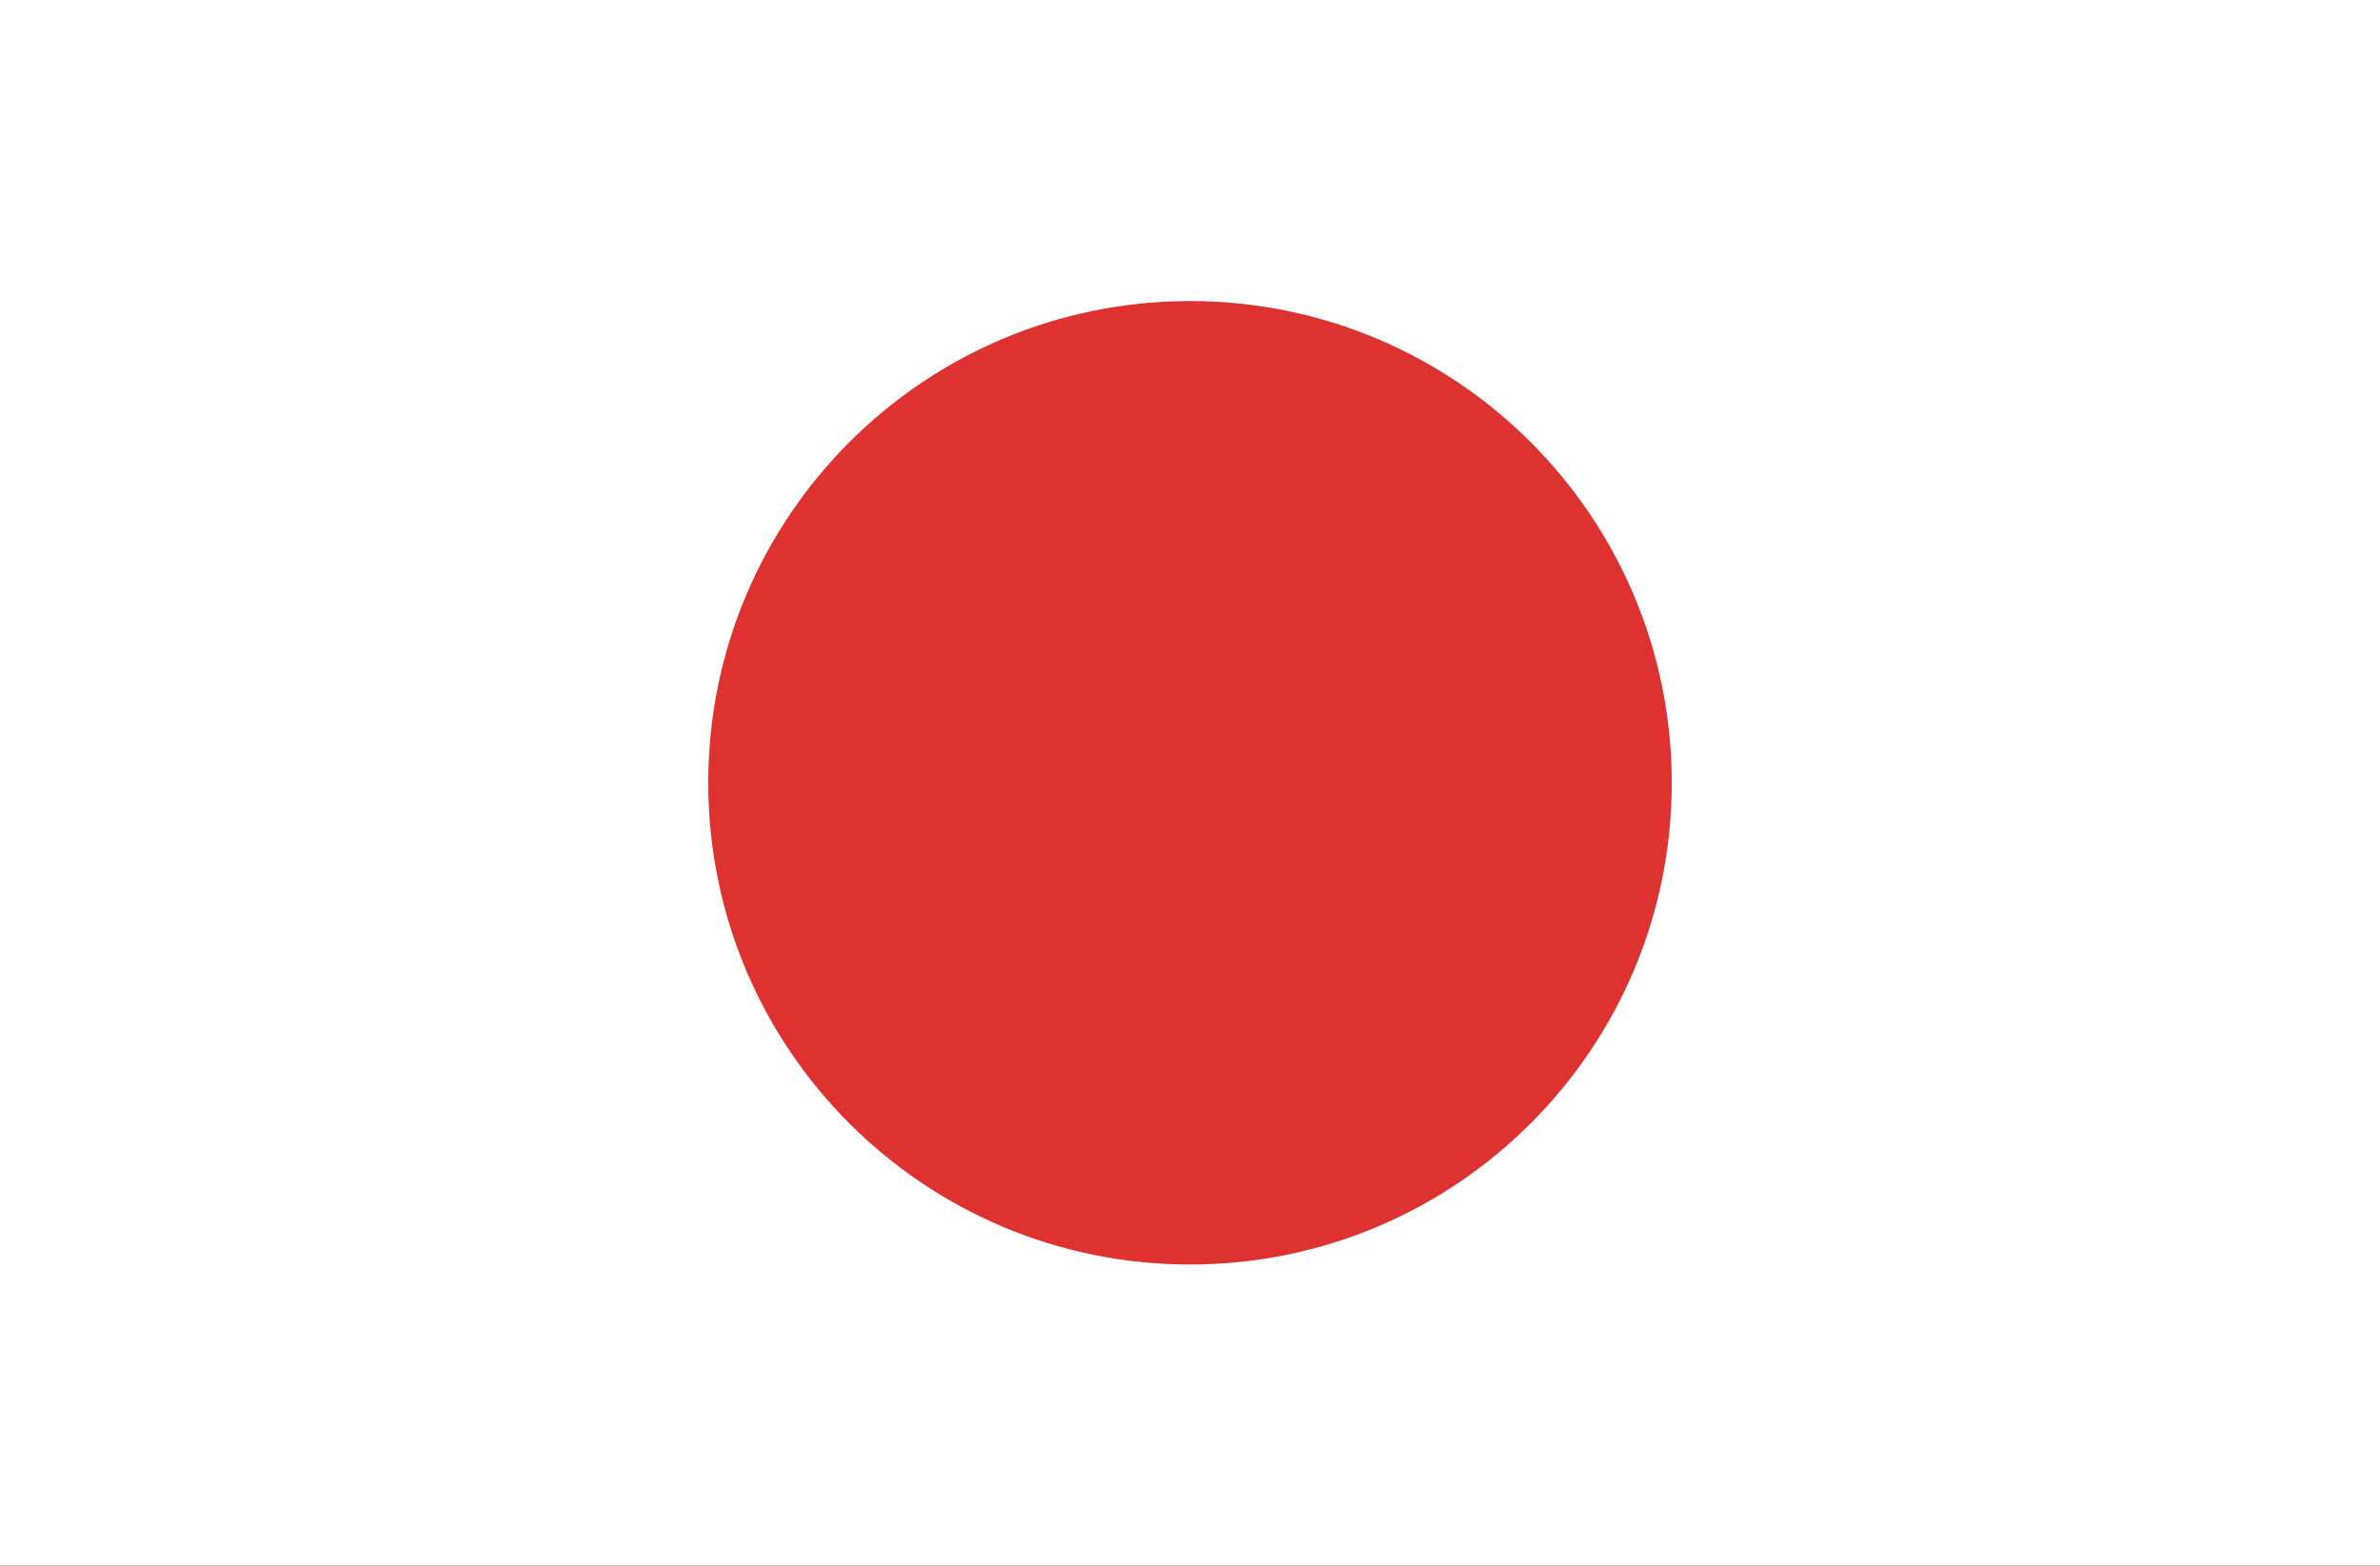
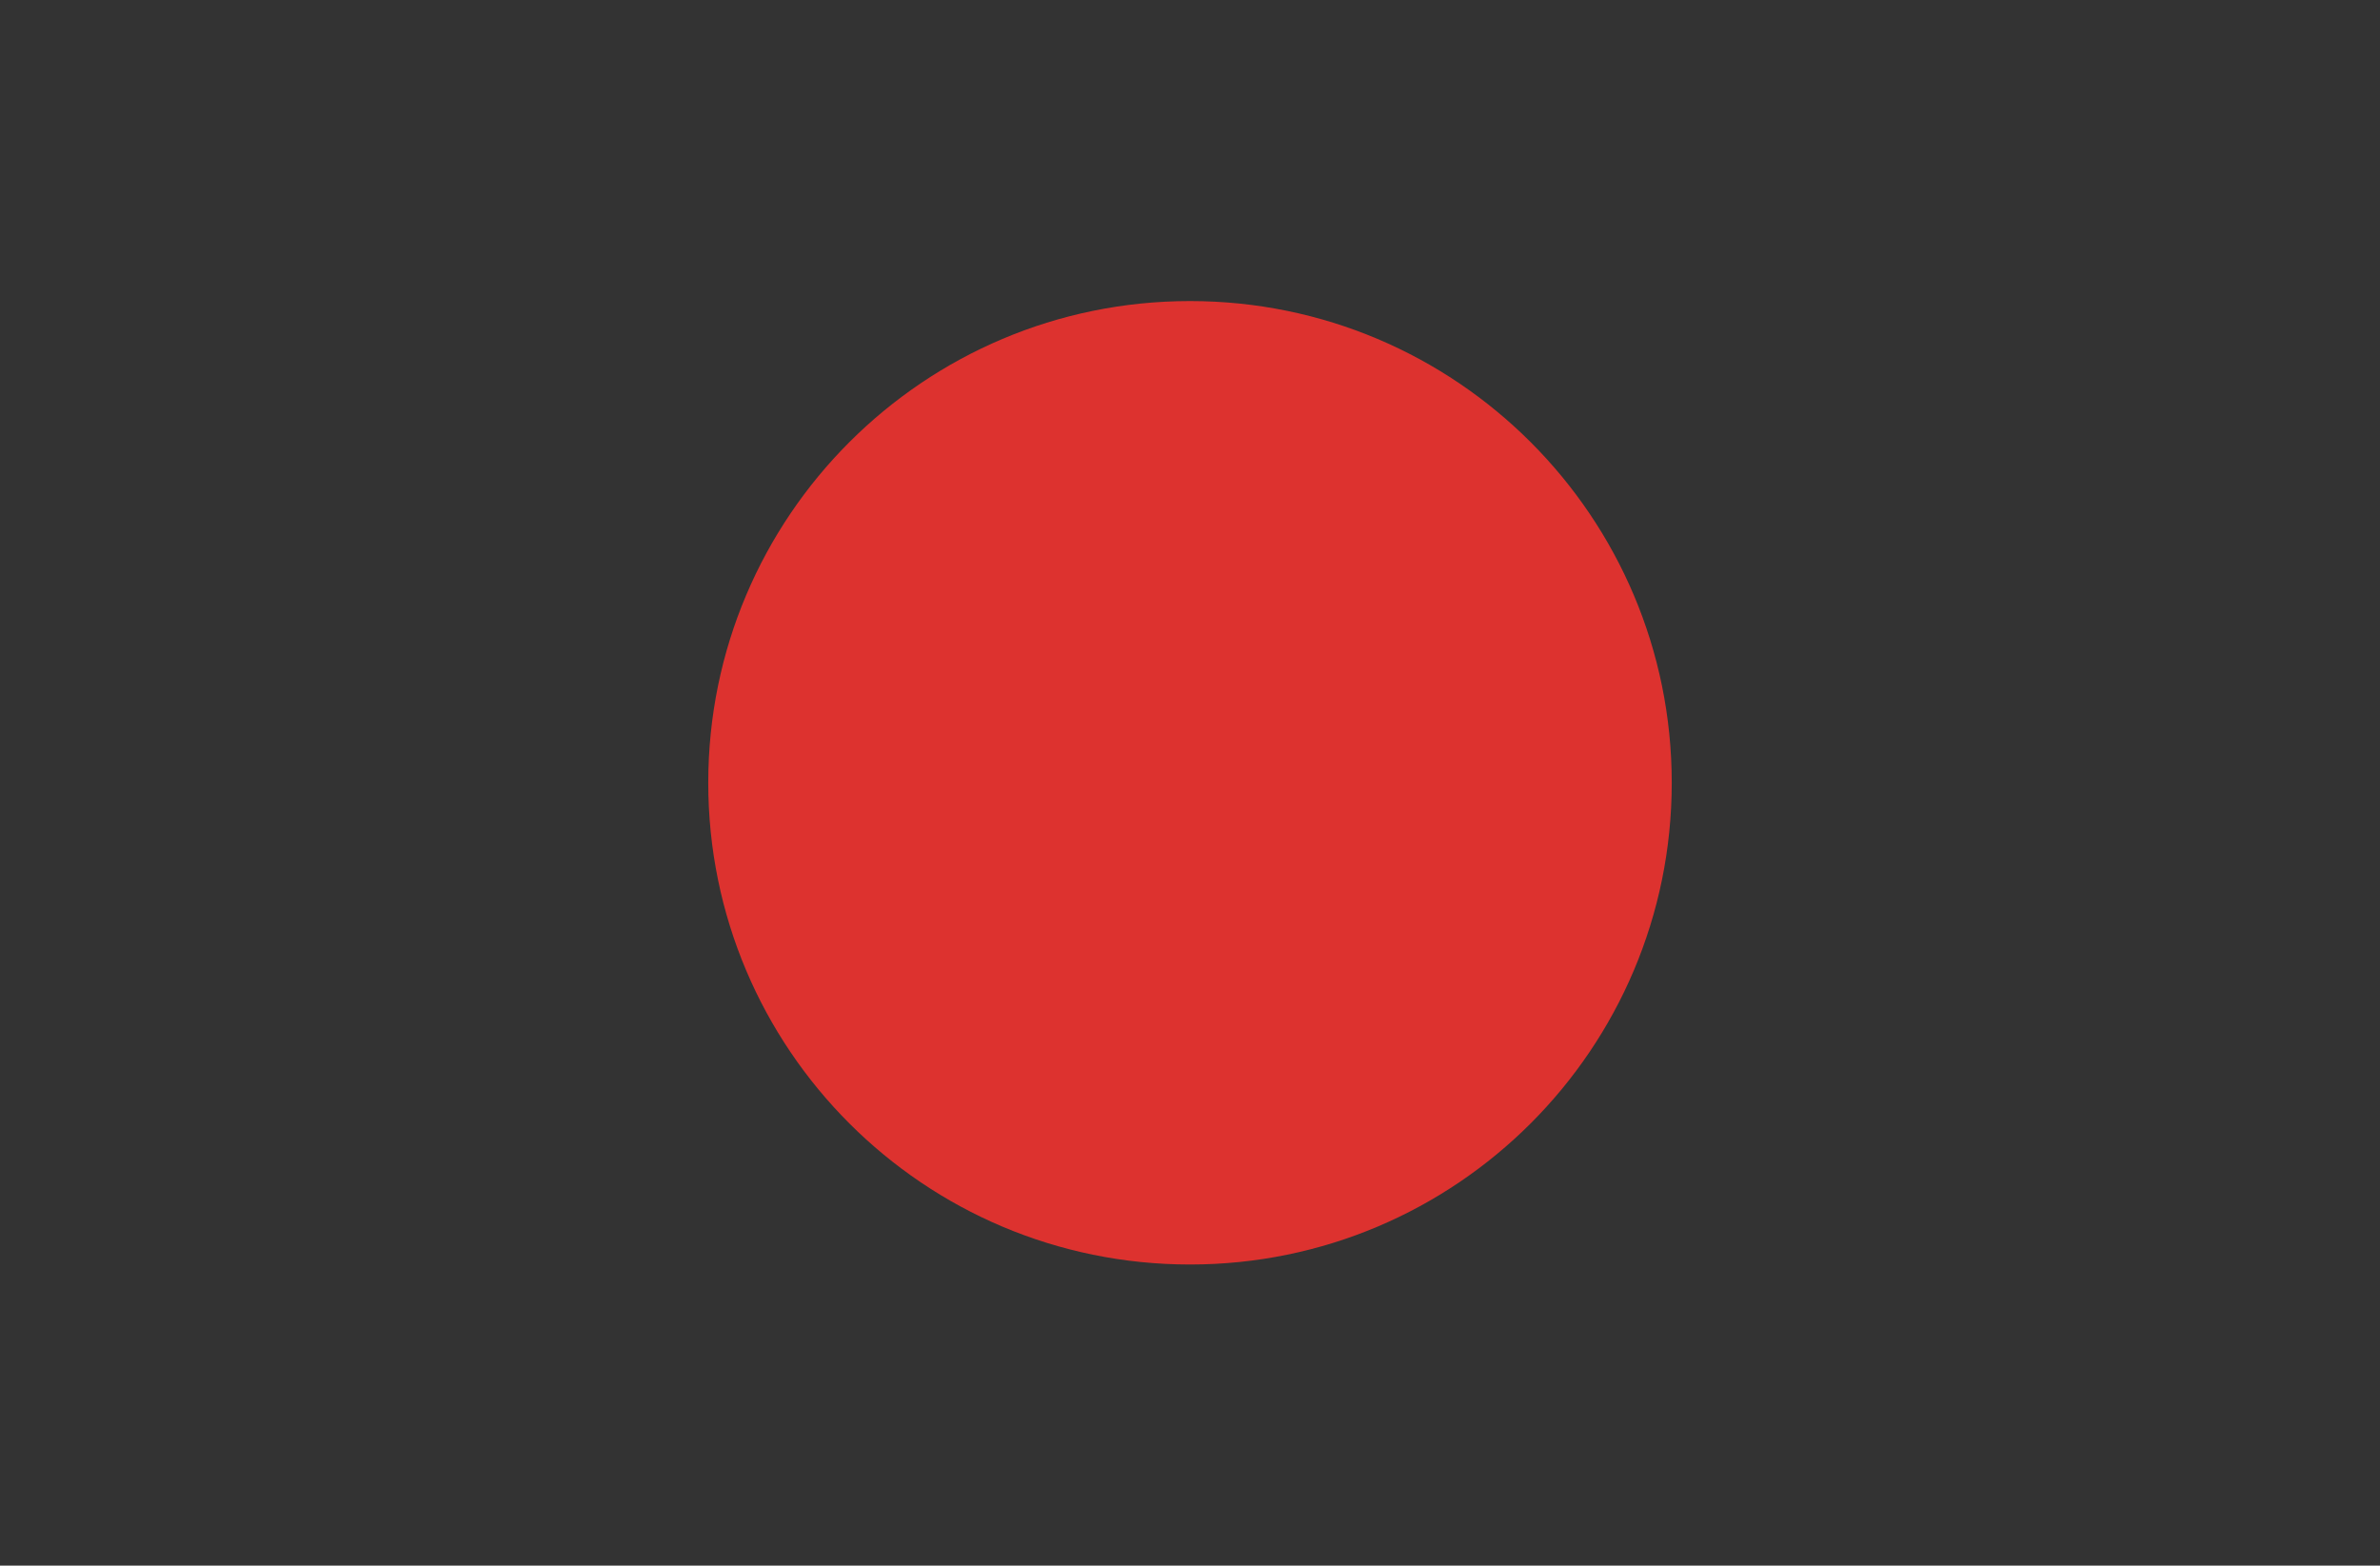
<svg xmlns="http://www.w3.org/2000/svg" version="1.1" id="Layer_1" x="0px" y="0px" width="230.818px" height="151.839px" viewBox="0 0 230.818 151.839" enable-background="new 0 0 230.818 151.839" xml:space="preserve">
  <rect x="0" y="0" width="230.818" height="151.839" fill="#333333" stroke="none" />
-   <polygon fill="#FFFFFF" points="0,0 0,50.612 0,101.226 0,151.839 230.818,151.839 230.818,101.226 230.818,50.612 230.818,0 " />
  <path fill="#DD322F" d="M162.13,75.919c0,25.803-20.917,46.719-46.721,46.719c-25.803,0-46.721-20.916-46.721-46.719  c0-25.803,20.918-46.72,46.721-46.72C141.213,29.199,162.13,50.116,162.13,75.919" />
</svg>